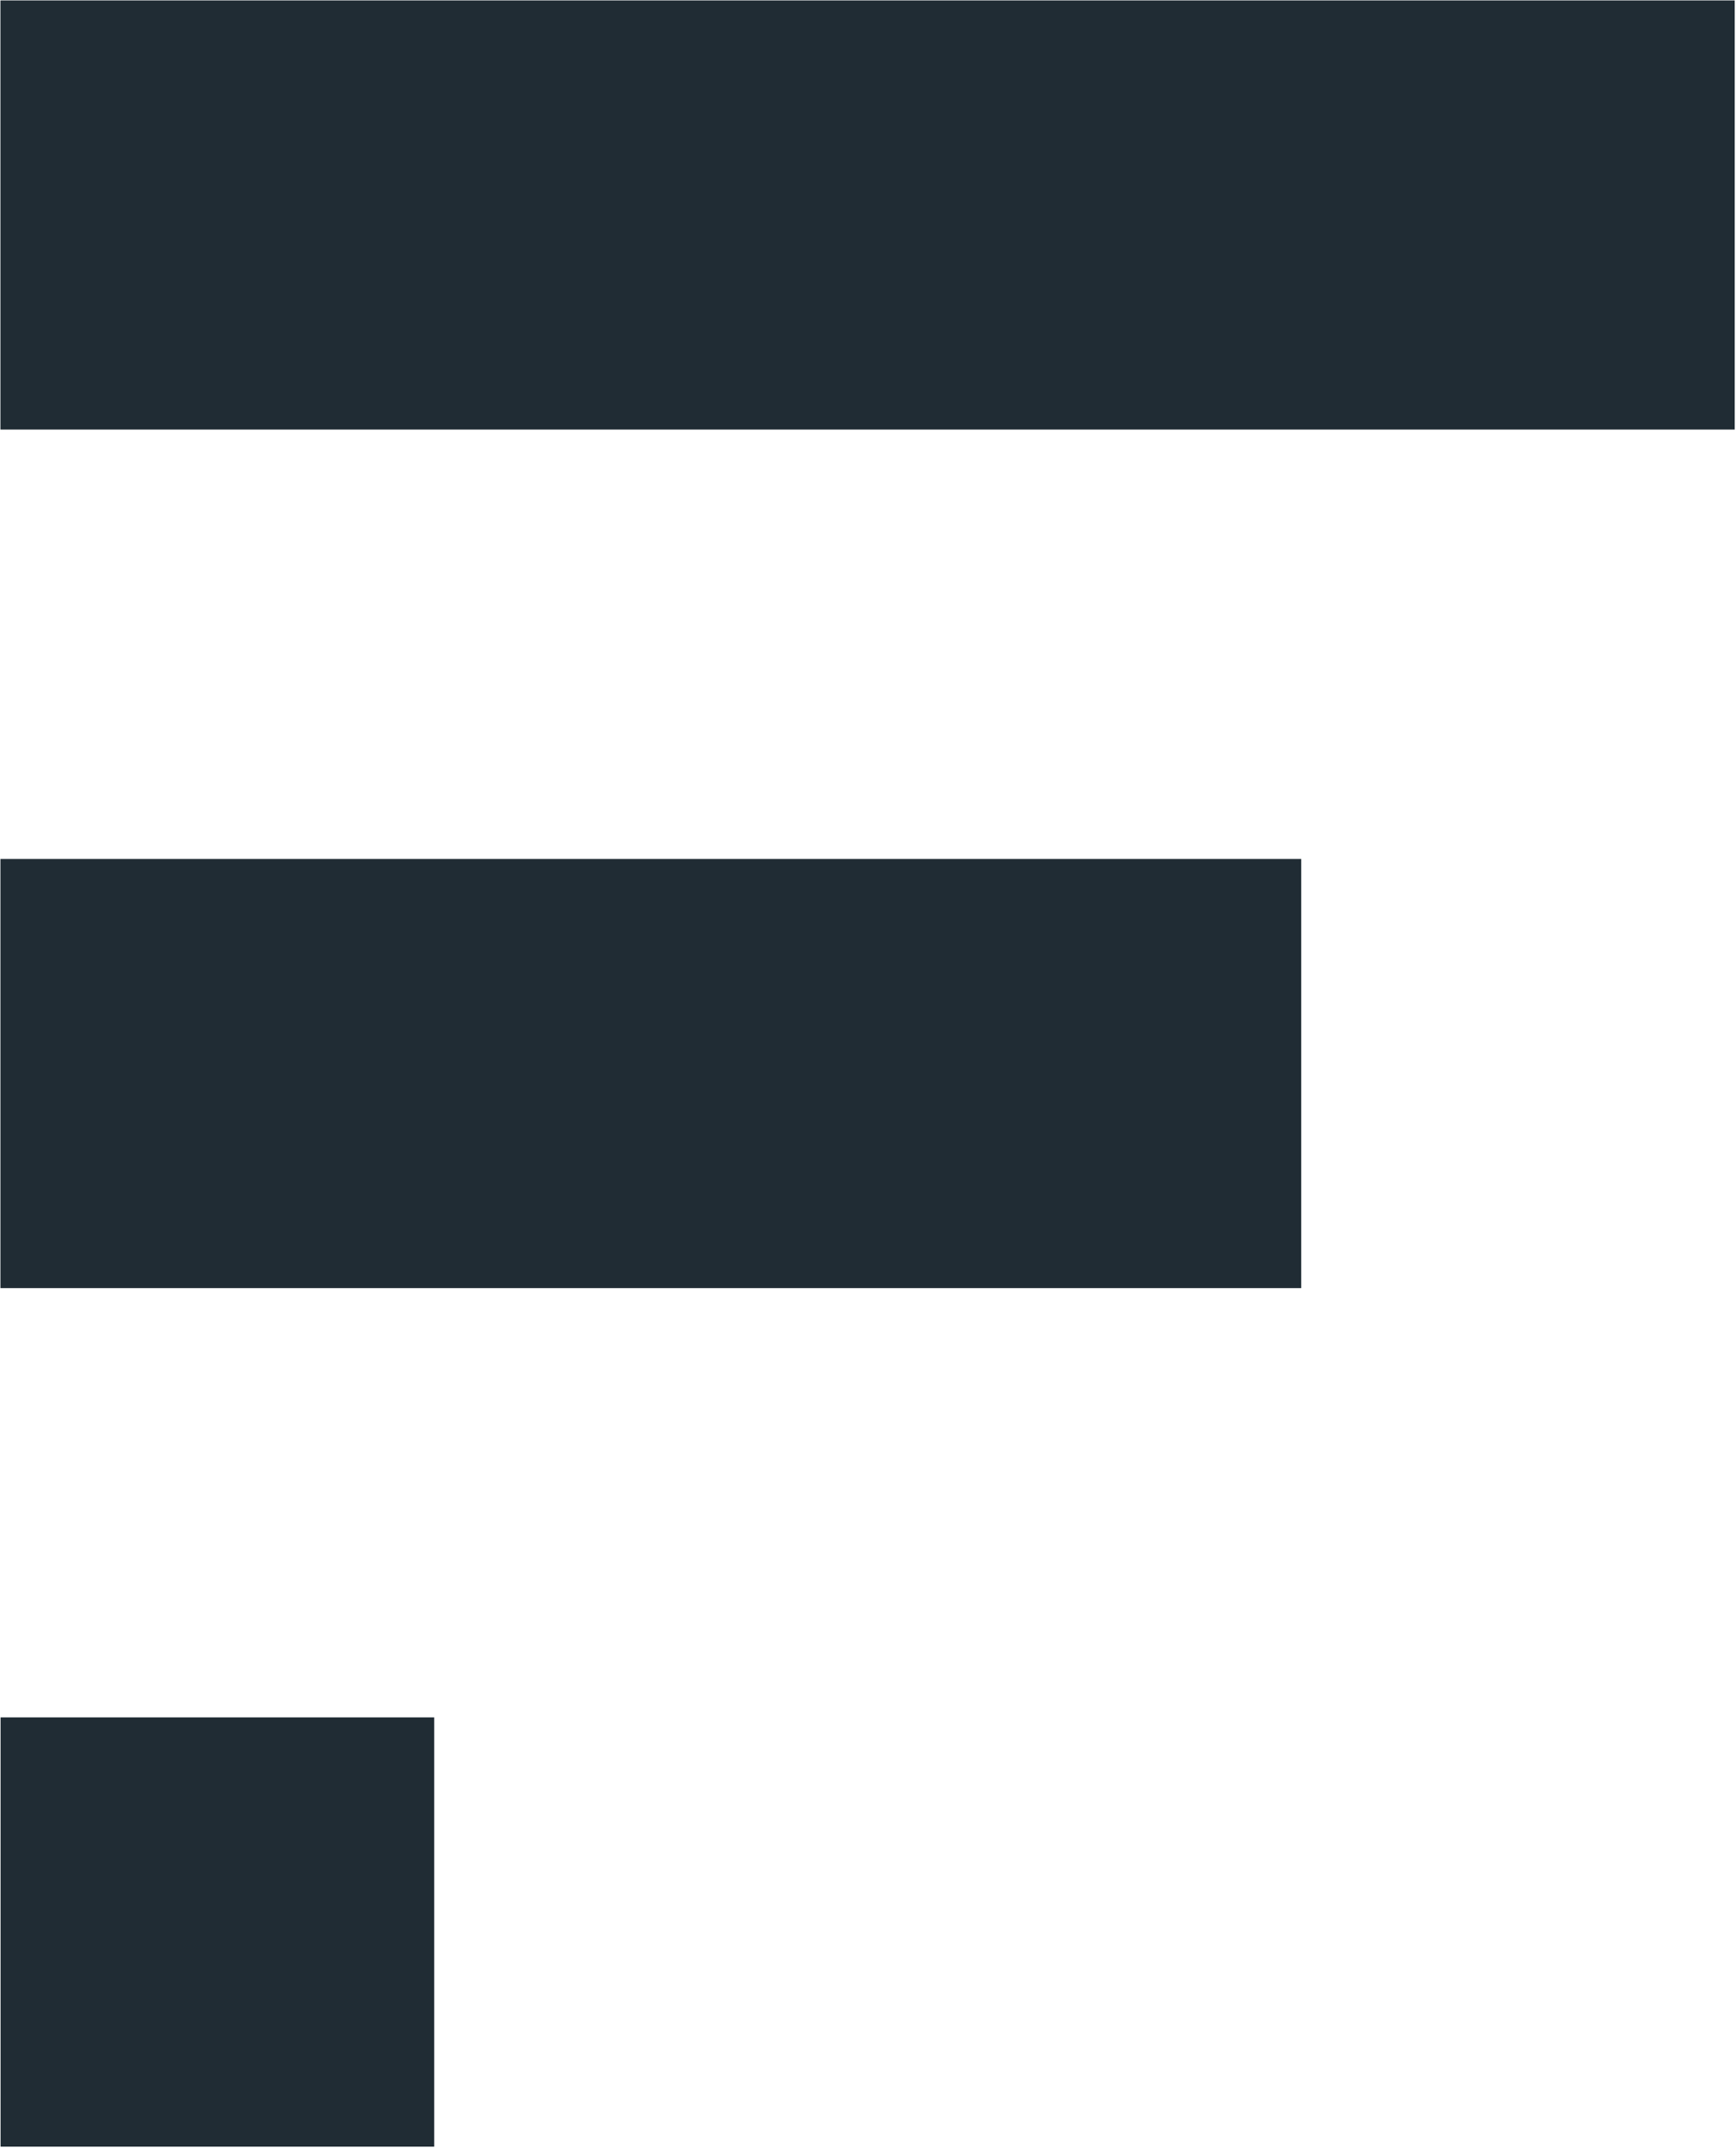
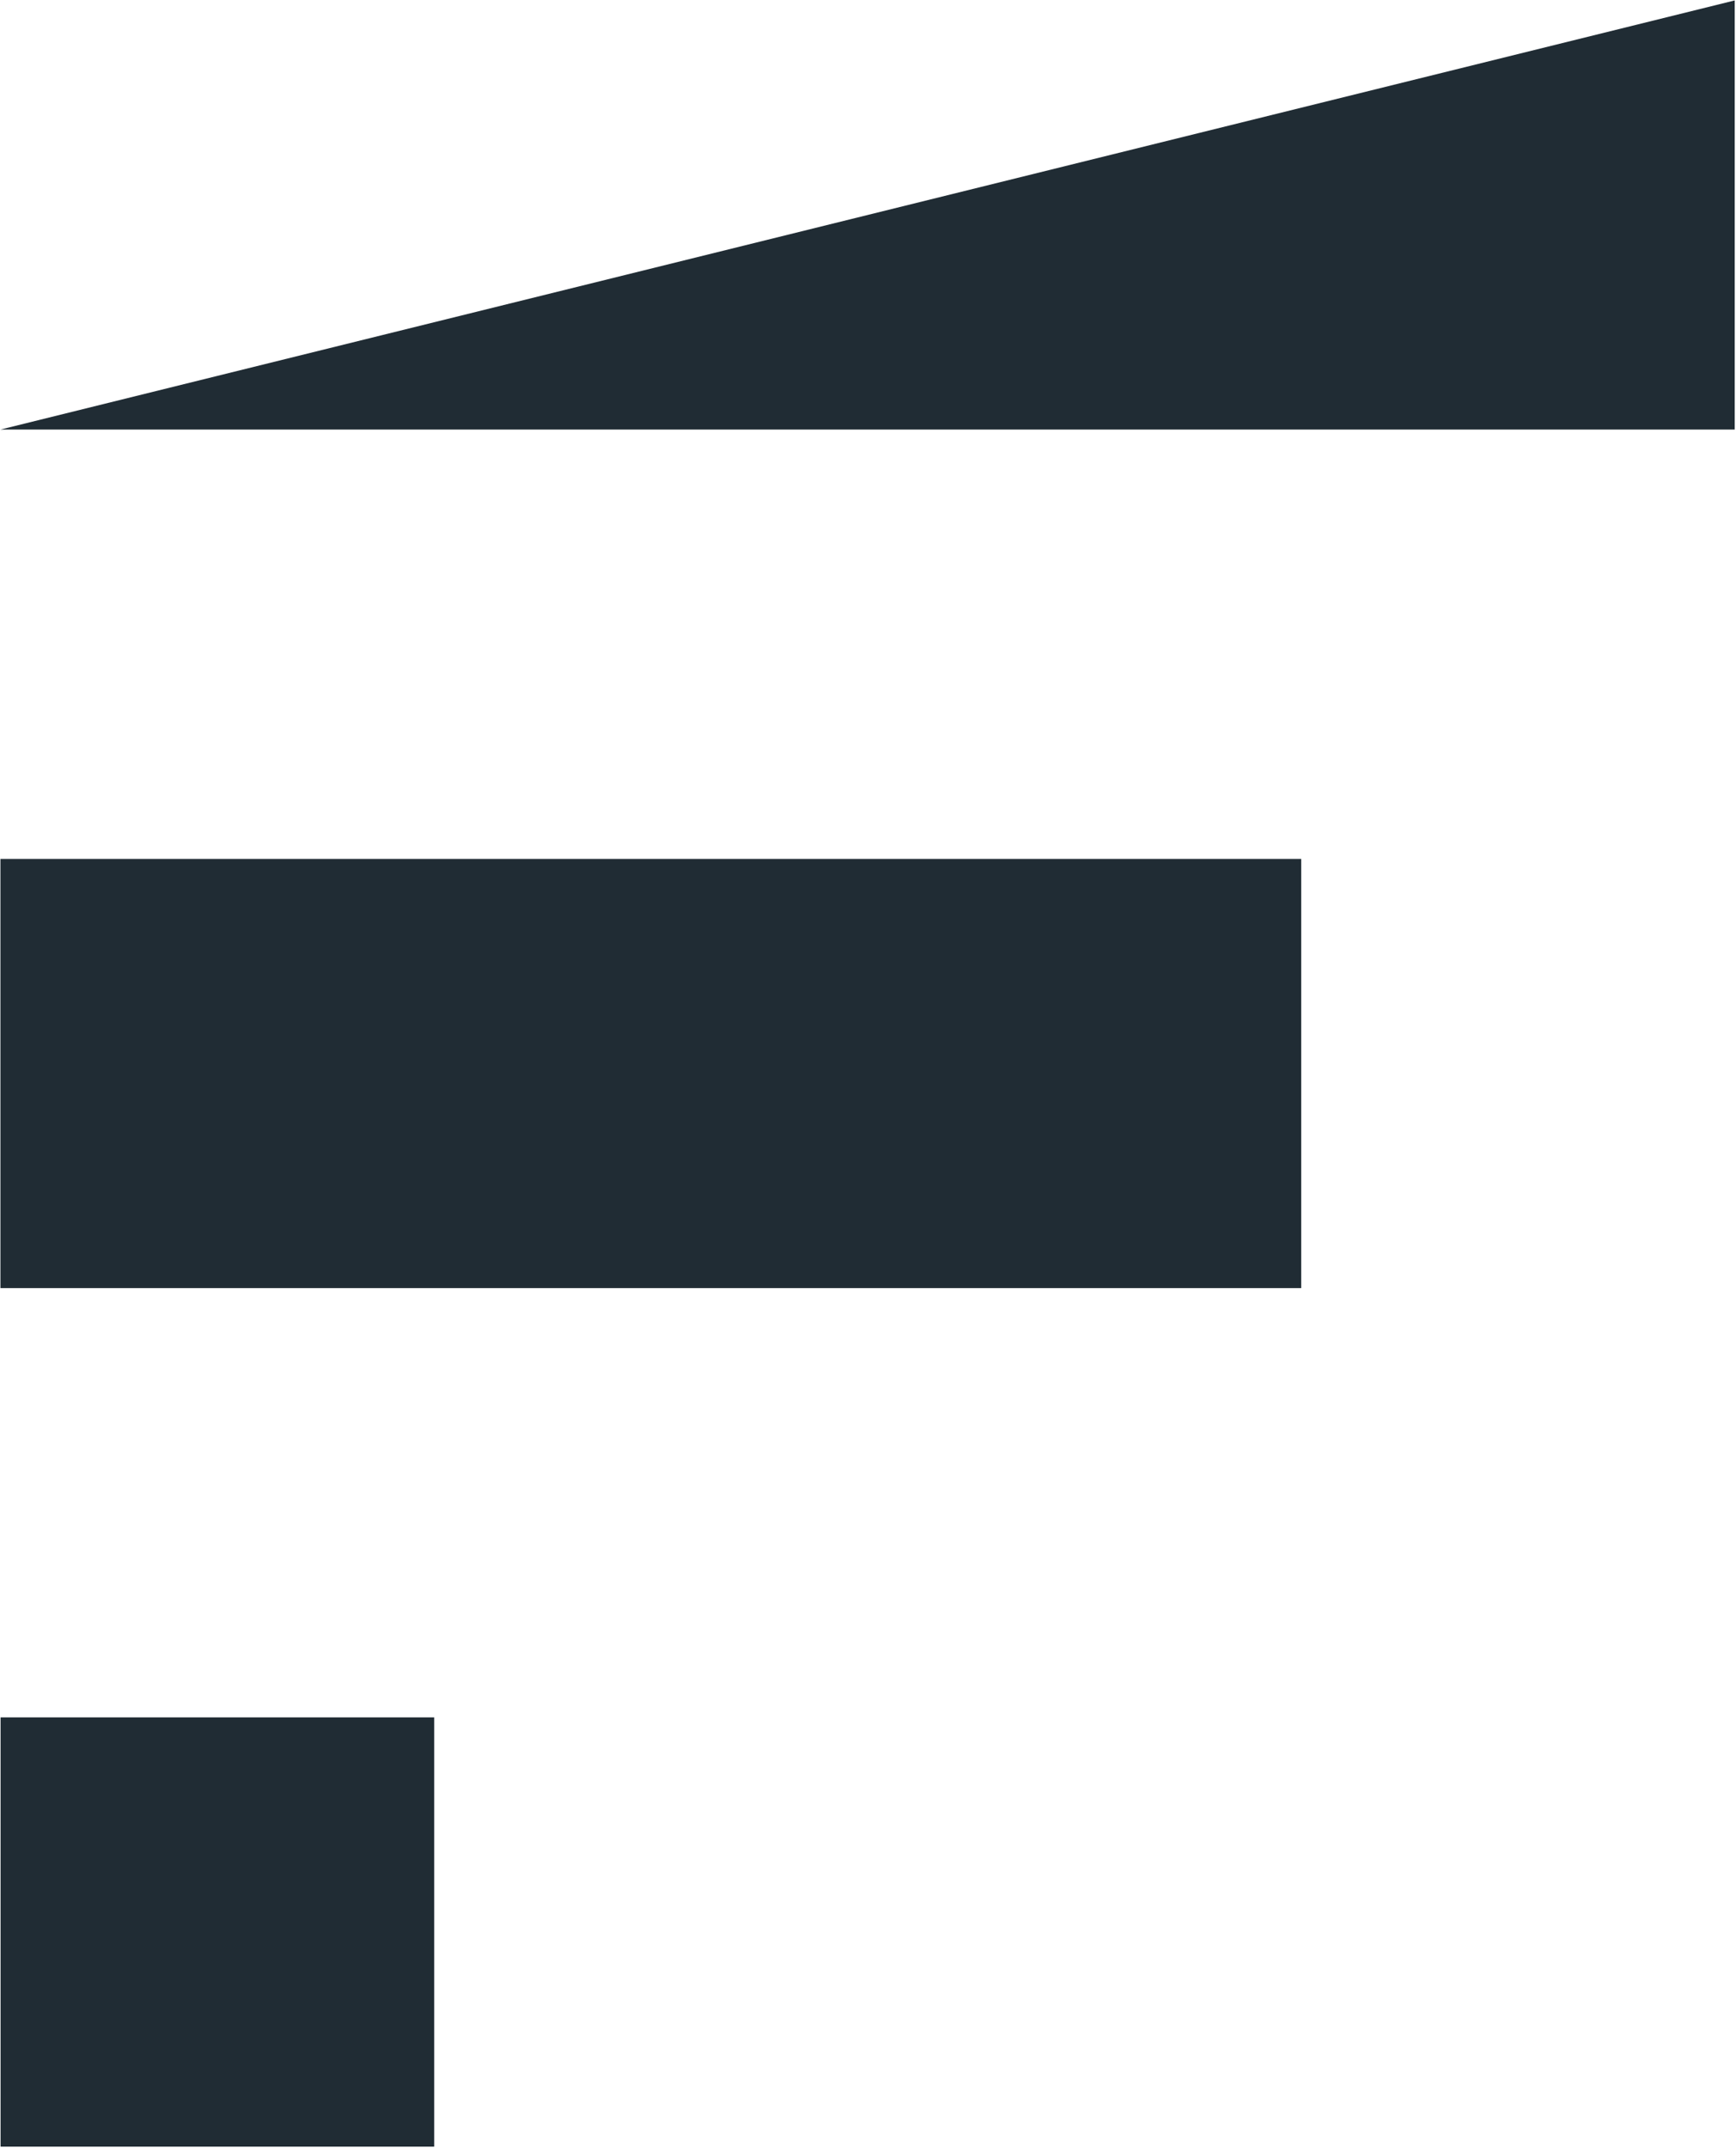
<svg xmlns="http://www.w3.org/2000/svg" version="1.2" viewBox="0 0 1221 1510" width="1221" height="1510">
  <title>flutter-svg</title>
  <style>
		.s0 { fill: #202c34 } 
	</style>
  <g id="Designs">
    <g id="Header">
-       <path id="Combined-Shape" fill-rule="evenodd" class="s0" d="m0.4 1207.4h305v301.8h-305zm-0.1-301.8h914.9v-301.7h-914.9zm0-603.6h1219.8v-301.7h-1219.8z" />
+       <path id="Combined-Shape" fill-rule="evenodd" class="s0" d="m0.4 1207.4h305v301.8h-305zm-0.1-301.8h914.9v-301.7h-914.9zm0-603.6h1219.8v-301.7z" />
    </g>
  </g>
</svg>